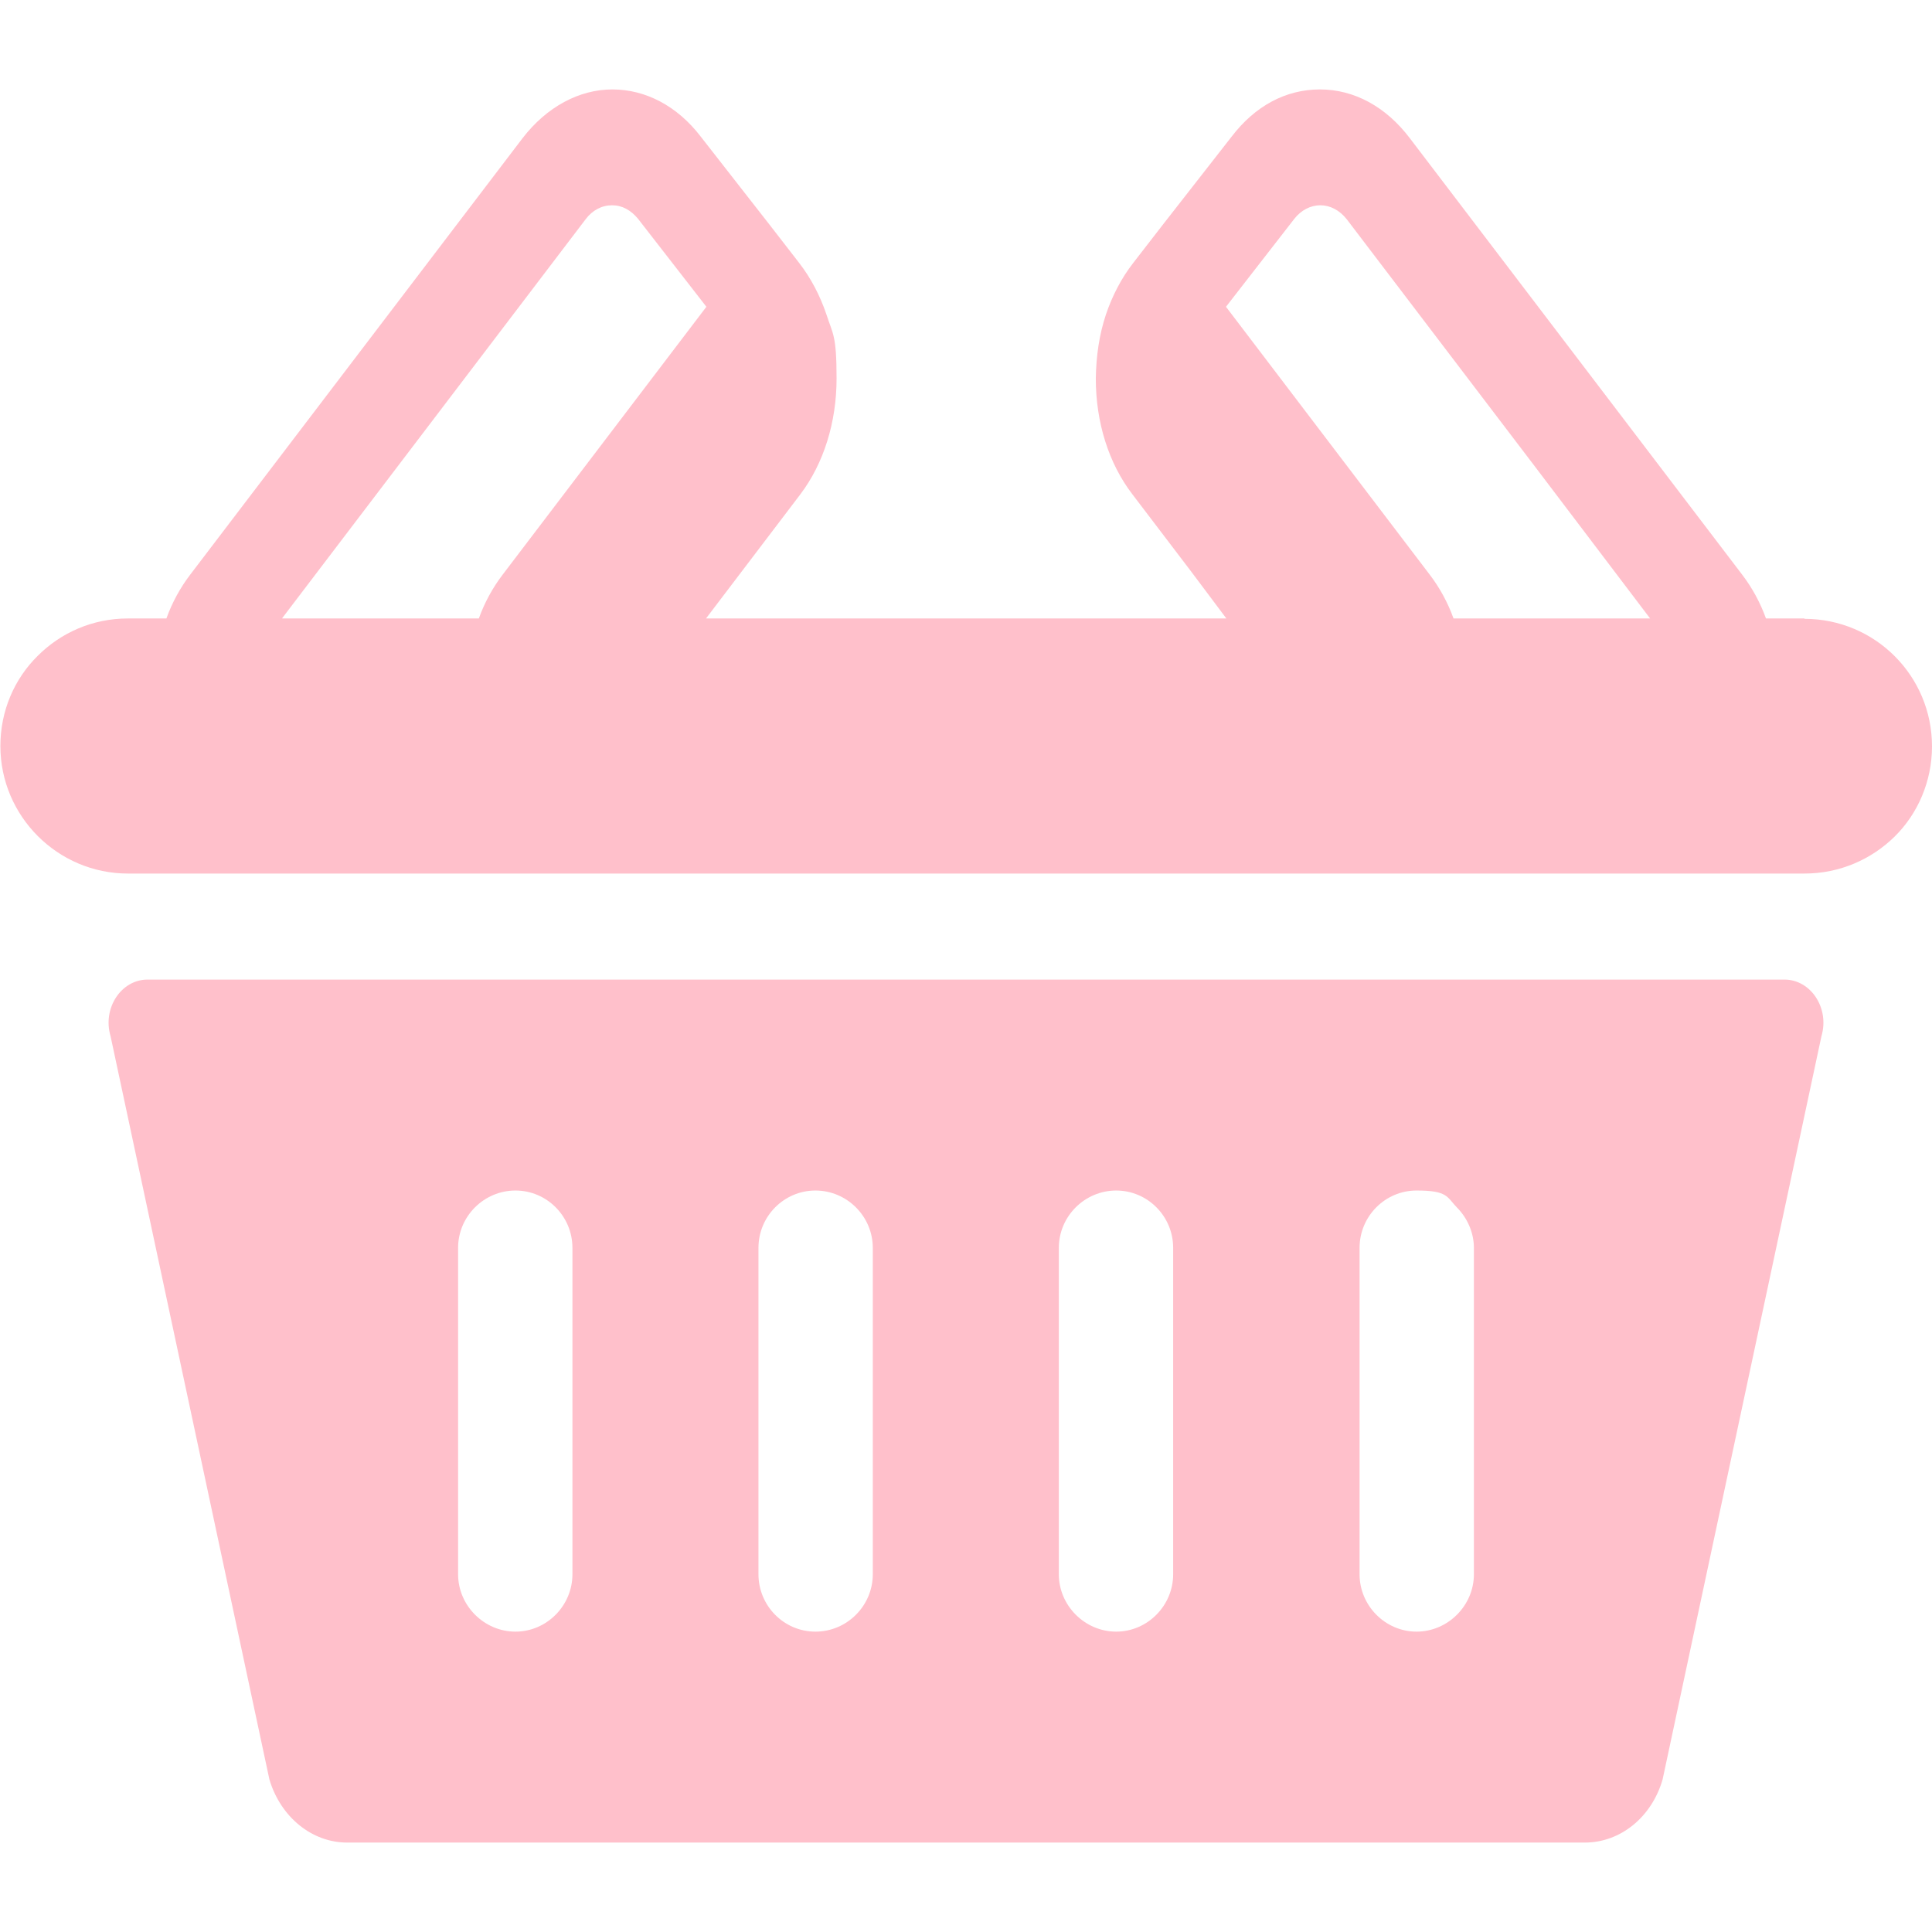
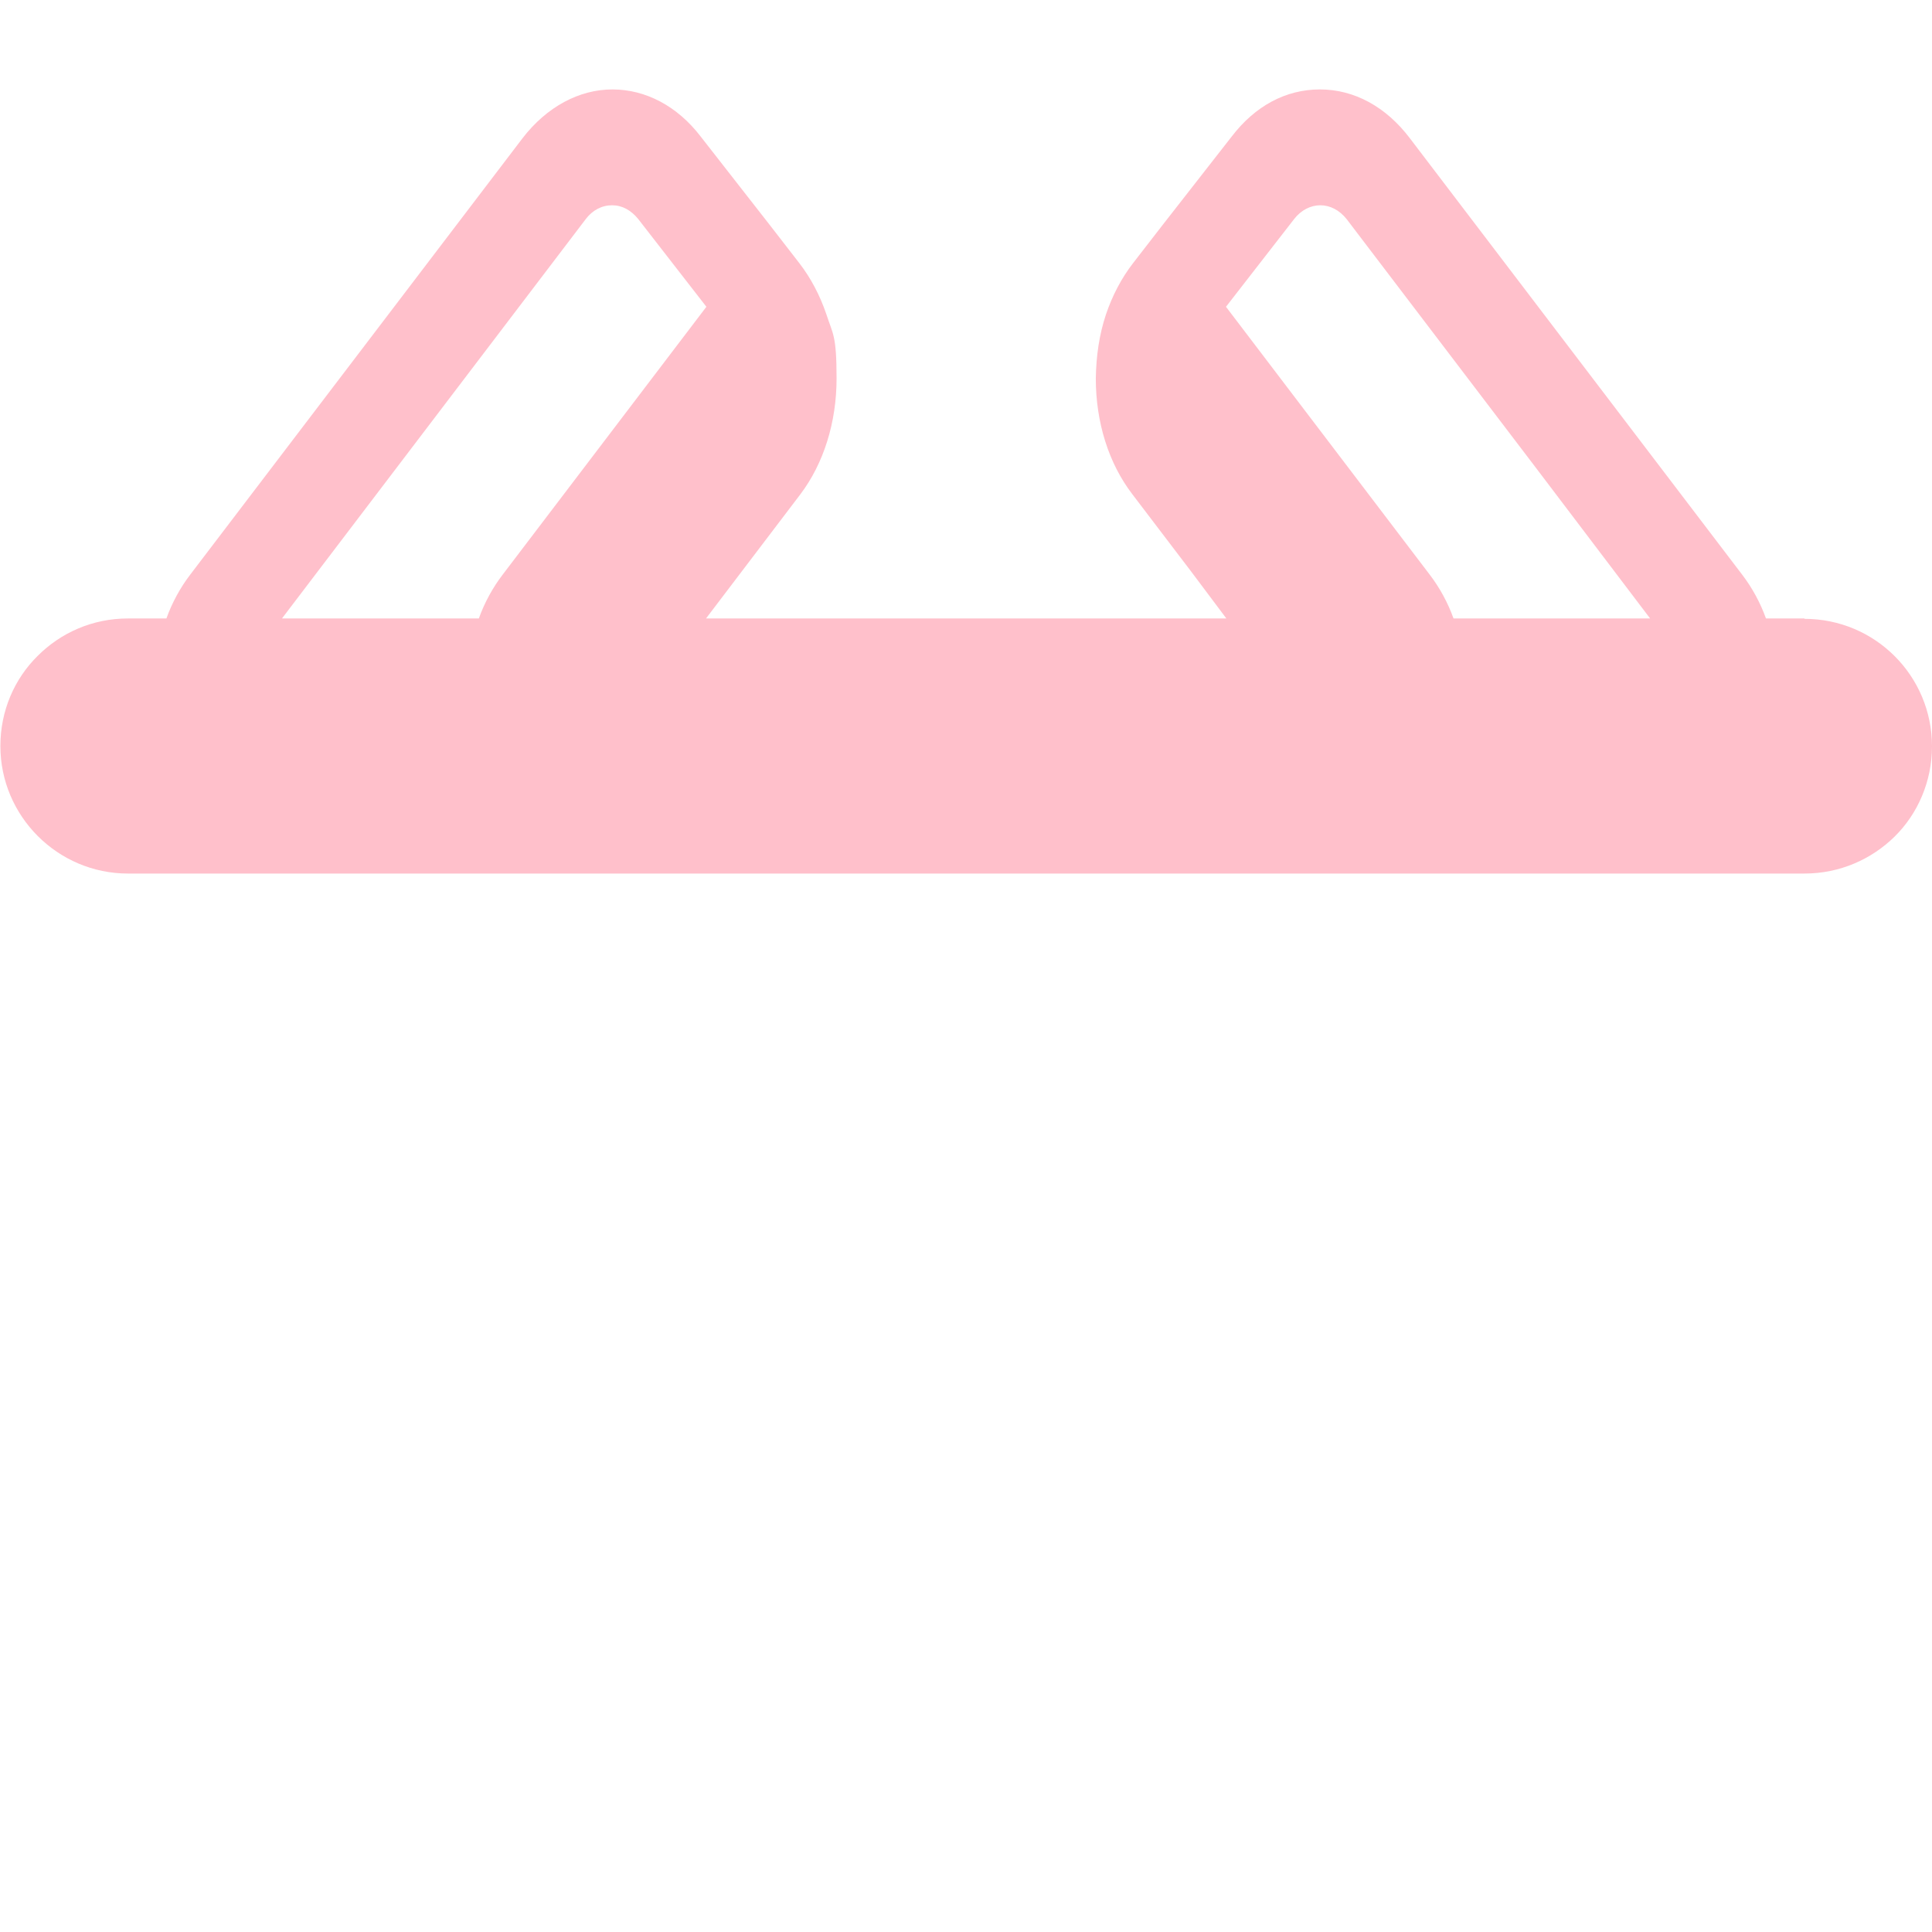
<svg xmlns="http://www.w3.org/2000/svg" version="1.1" x="0px" y="0px" width="512px" height="512px" viewBox="0 0 512 512" enable-background="new 0 0 512 512" xml:space="preserve">
  <g id="_x31_0">
-     <path fill="#FFC0CB" d="M472.9,259.6H39.1c-7,0-12,7.601-9.8,15l42.1,197c3,10,11.301,16.7,20.601,16.7h328   c9.399,0,17.699-6.7,20.6-16.7l42.1-197C484.9,267.2,479.9,259.6,472.9,259.6L472.9,259.6L472.9,259.6z M121.4,417.2v-86.5   c0-8.4,6.9-15.2,15.2-15.2s15.101,6.8,15.101,15.2v86.5c0,8.3-6.801,15.2-15.101,15.2S121.4,425.5,121.4,417.2z M201,417.2v-86.5   c0-8.4,6.8-15.2,15.1-15.2s15.2,6.8,15.2,15.2v86.5c0,8.3-6.8,15.2-15.2,15.2C207.7,432.4,201,425.5,201,417.2z M280.6,417.2v-86.5   c0-8.4,6.9-15.2,15.2-15.2s15.1,6.8,15.1,15.2v86.5c0,8.3-6.8,15.2-15.1,15.2S280.6,425.5,280.6,417.2z M360.3,417.2v-86.5   c0-8.4,6.8-15.2,15.1-15.2s8,1.7,10.7,4.5c2.7,2.7,4.5,6.6,4.5,10.7v86.5c0,8.3-6.9,15.2-15.2,15.2S360.3,425.5,360.3,417.2z" />
    <path fill="#FFC0CB" d="M478.199,163.9H468c-1.5-4.2-3.7-8.2-6.301-11.6L373.6,36.6c-6.3-8.3-14.7-12.9-23.8-12.9   c-9.101,0-17.2,4.4-23.4,12.5l-18.2,23.3L300.3,69.7c-3.1,4-5.5,8.6-7.2,13.6c-1.8,5.4-2.6,11-2.7,17c0,11.6,3.4,22.5,9.7,30.7   l15.6,20.5L325,163.9H187.1l25-32.9c6.2-8.2,9.601-19.1,9.601-30.7c0-11.6-1-11.7-2.7-17c-1.7-5-4.101-9.6-7.2-13.6l-7.9-10.2   L185.7,36.2c-6.2-8.1-14.601-12.5-23.4-12.5s-17.4,4.6-23.8,12.9L50.4,152.3c-2.6,3.4-4.8,7.4-6.3,11.6H33.9   c-9.399,0-17.8,3.8-23.899,9.9c-6.2,6.1-9.9,14.6-9.9,23.9c0,18.6,15.2,33.8,33.8,33.8h444.3c9.4,0,17.8-3.8,23.9-9.8   c6.1-6,9.899-14.6,9.899-23.9c0-18.7-15.1-33.8-33.8-33.8l0,0V163.9z M74.8,163.8l80.4-105.7c1.8-2.4,4.3-3.7,7-3.7   c2.699,0,5,1.3,6.899,3.6L187.2,81.3l-54,71c-2.601,3.4-4.801,7.4-6.301,11.6H74.8V163.8z M437.199,163.9h-52   c-1.5-4.2-3.699-8.2-6.3-11.6l-54-71L343,58c1.8-2.3,4.3-3.6,6.899-3.6c2.601,0,5.101,1.3,7,3.7l50,65.7l30.4,40.1H437.199z" />
  </g>
  <g id="レイヤー_1">
</g>
</svg>